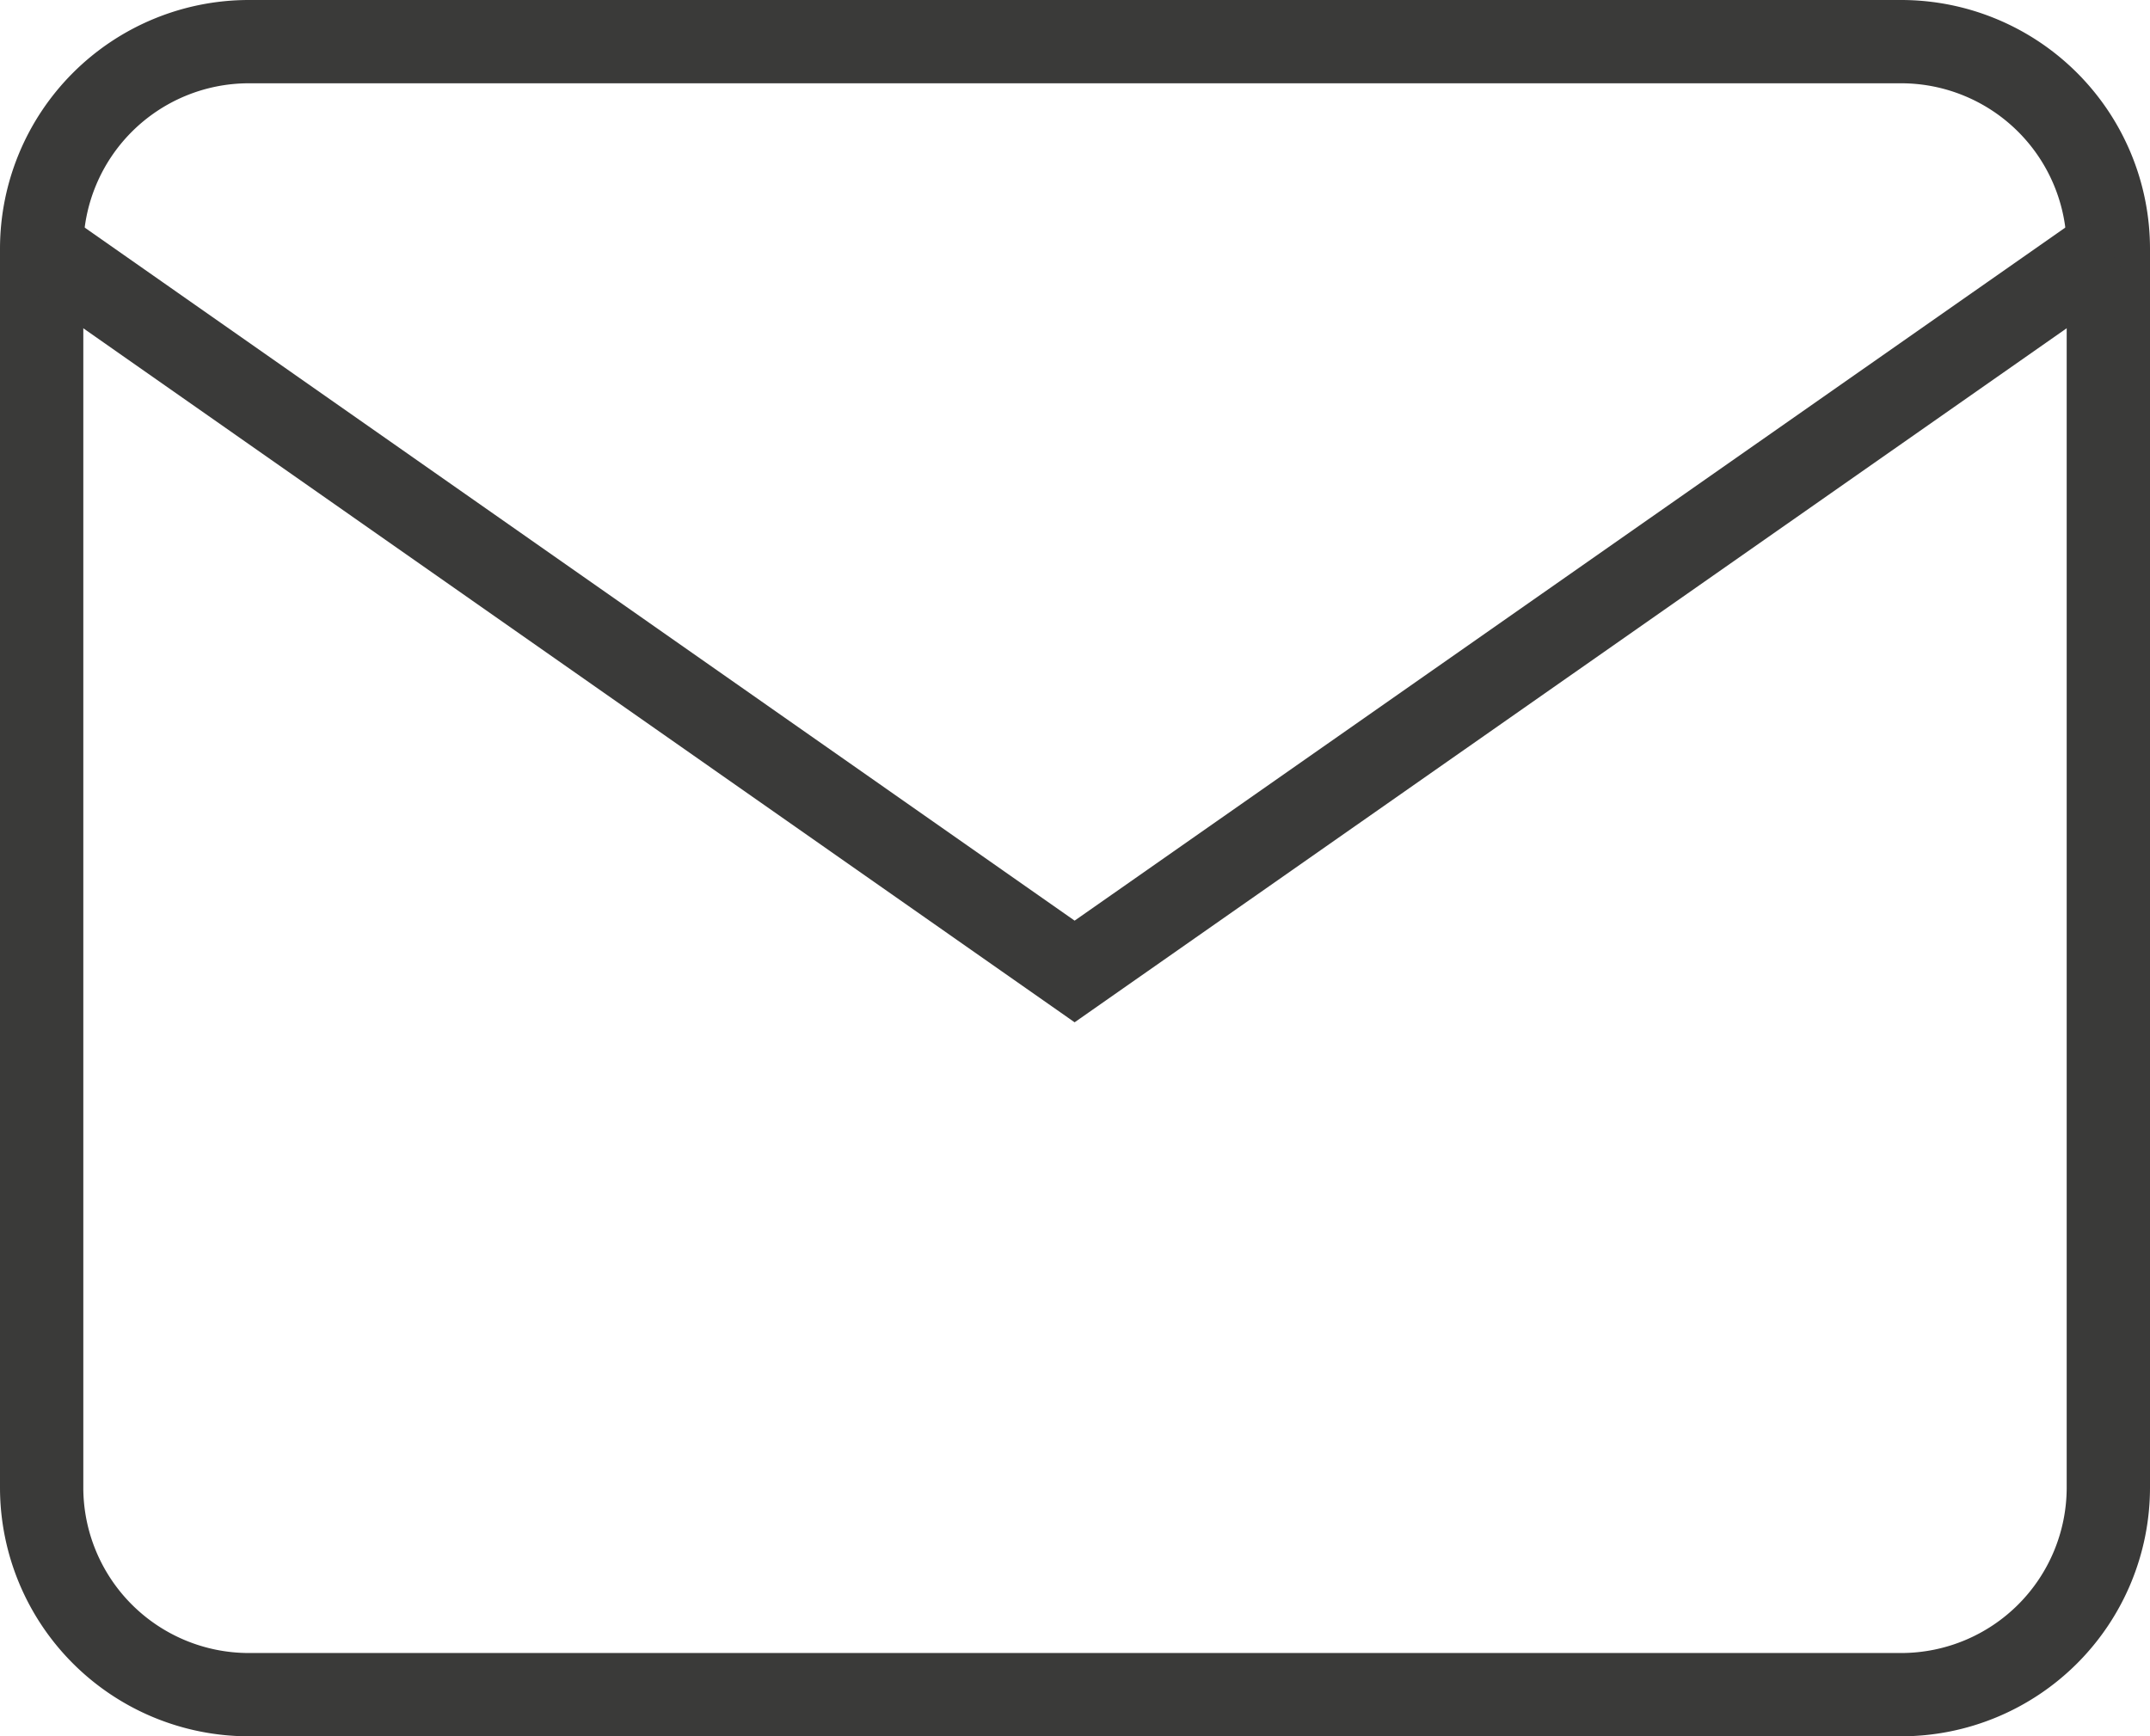
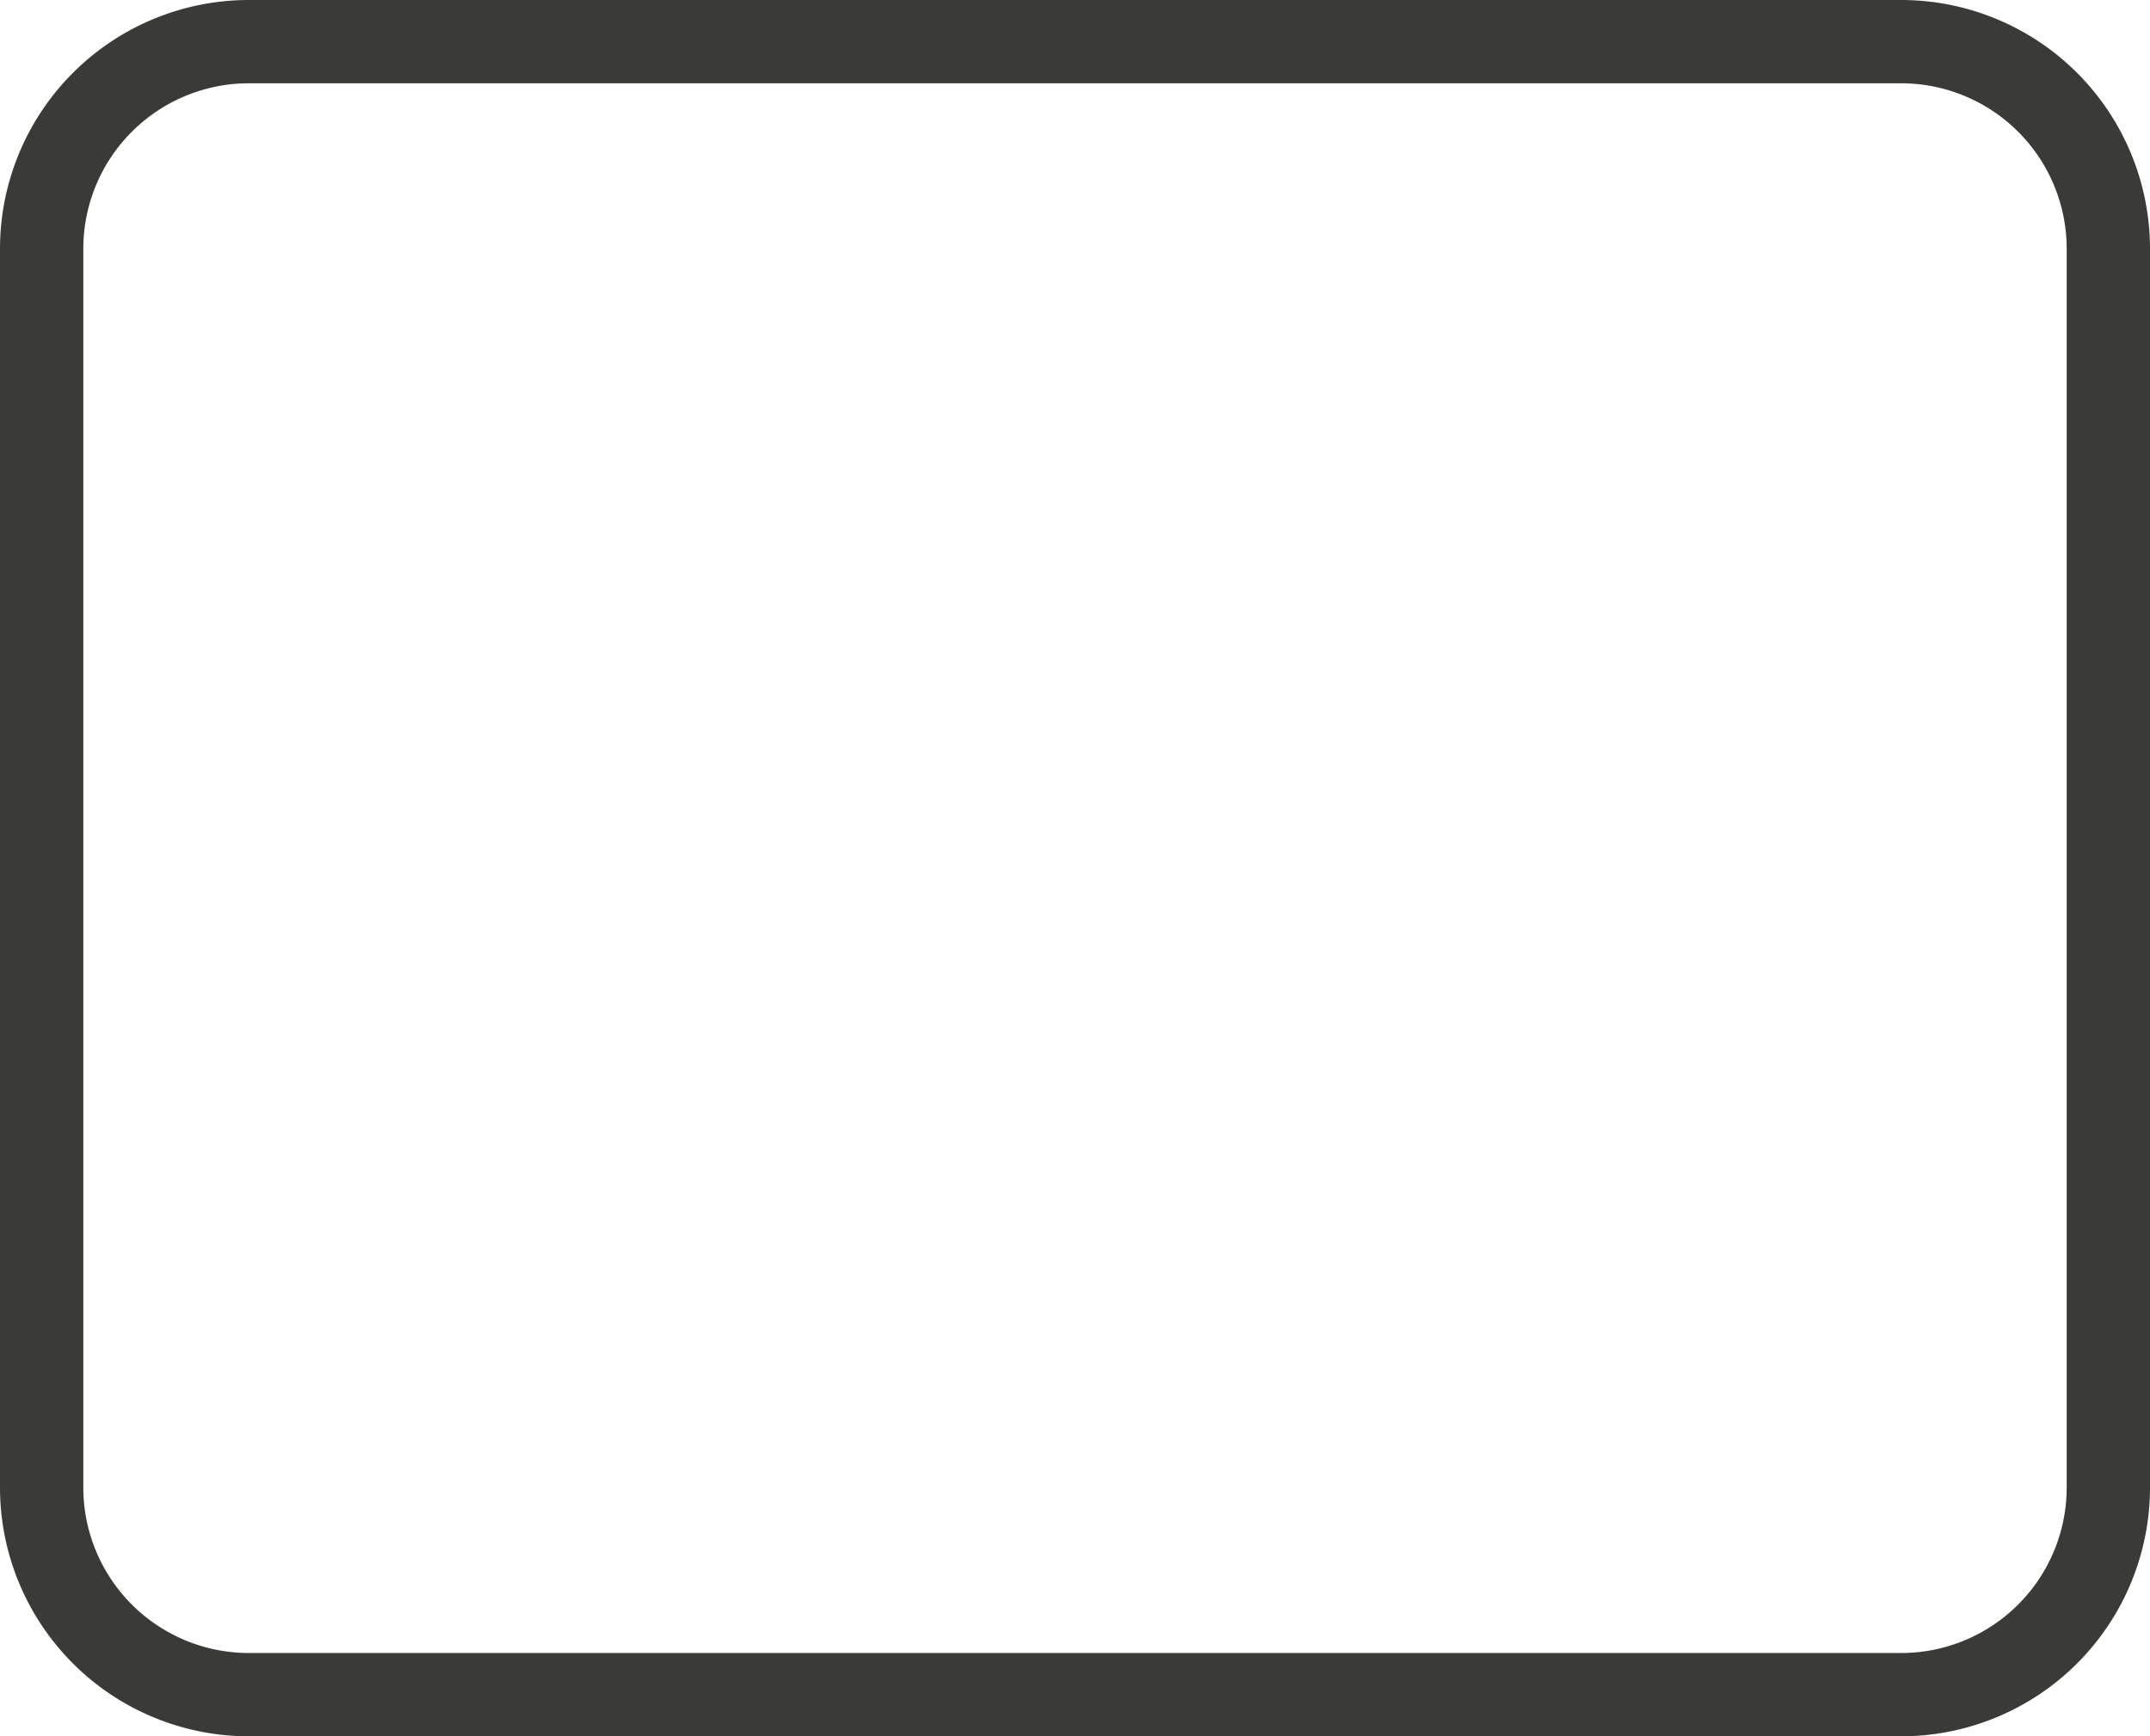
<svg xmlns="http://www.w3.org/2000/svg" width="25.809" height="20.847" viewBox="0 0 25.809 20.847">
  <g id="Icon_feather-mail" data-name="Icon feather-mail" transform="translate(-2.5 -5.5)">
    <path id="Pfad_2" data-name="Pfad 2" d="M5.481,6H25.328a2.488,2.488,0,0,1,2.481,2.481V23.366a2.488,2.488,0,0,1-2.481,2.481H5.481A2.488,2.488,0,0,1,3,23.366V8.481A2.488,2.488,0,0,1,5.481,6Z" transform="translate(0 0)" fill="none" stroke="#3a3a39" stroke-width="1" />
-     <path id="Pfad_3" data-name="Pfad 3" d="M27.809,9,15.4,17.683,3,9" transform="translate(0 -0.519)" fill="none" stroke="#3a3a39" stroke-width="1" />
  </g>
</svg>